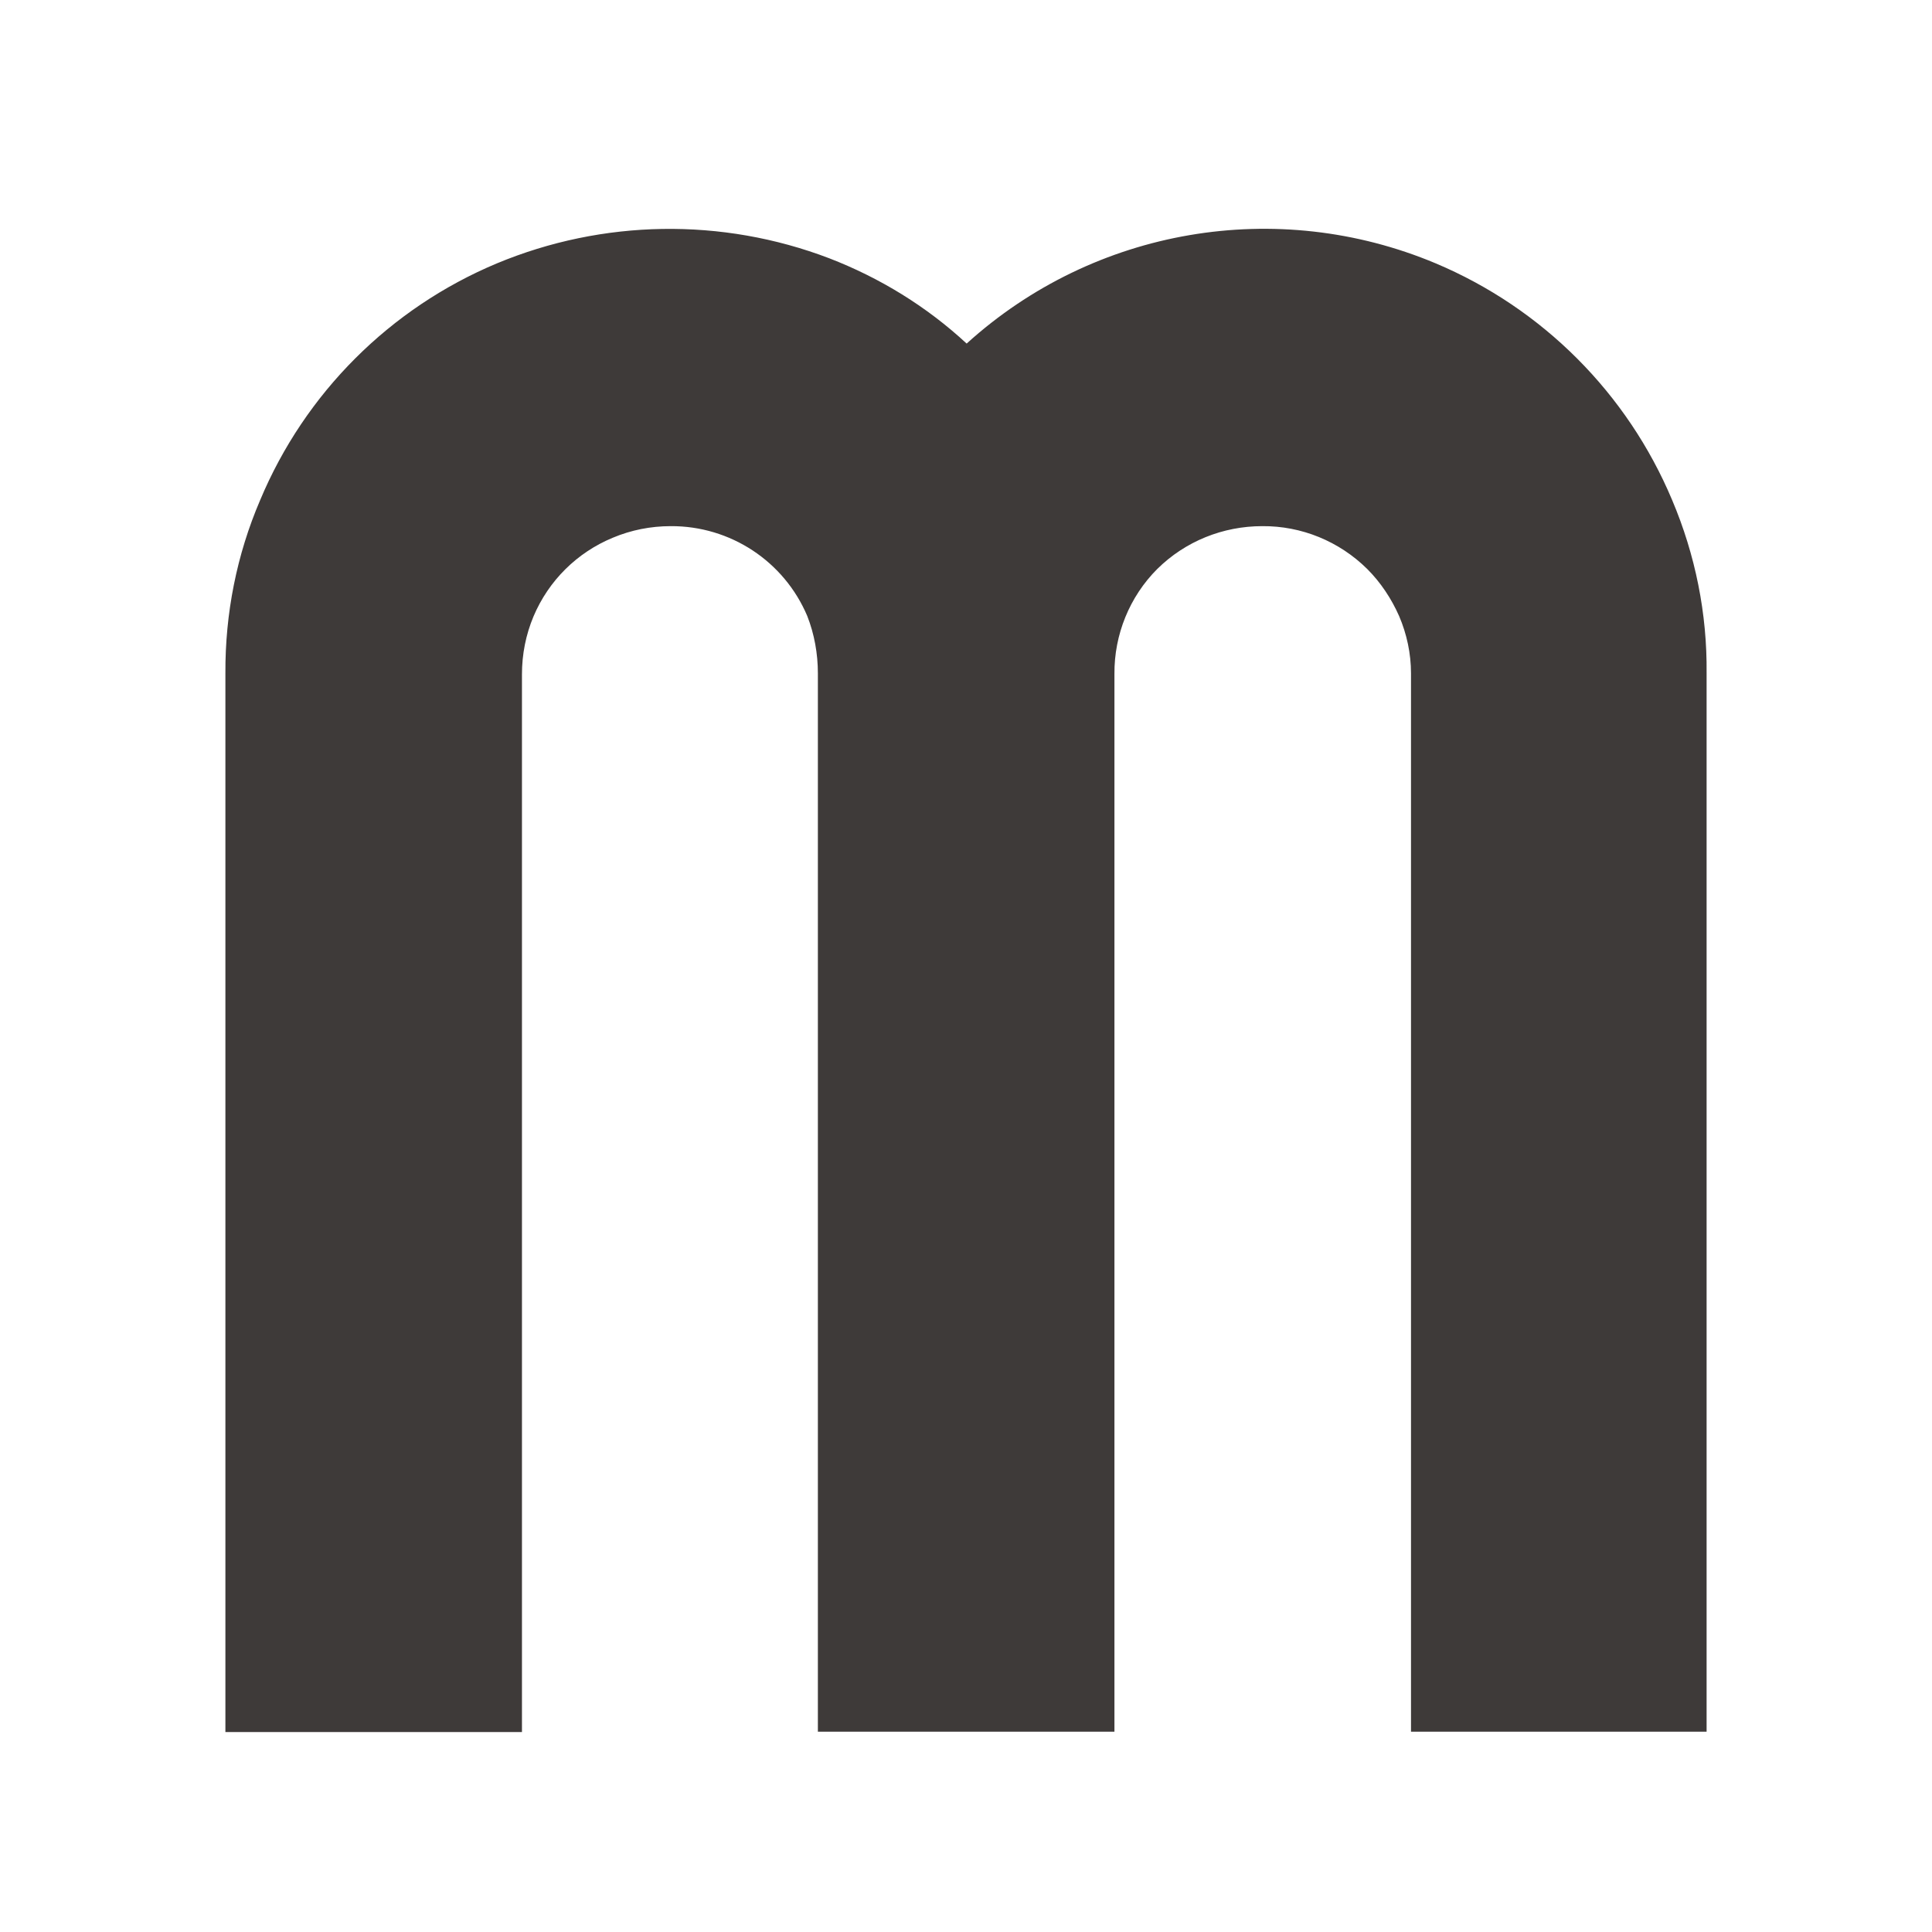
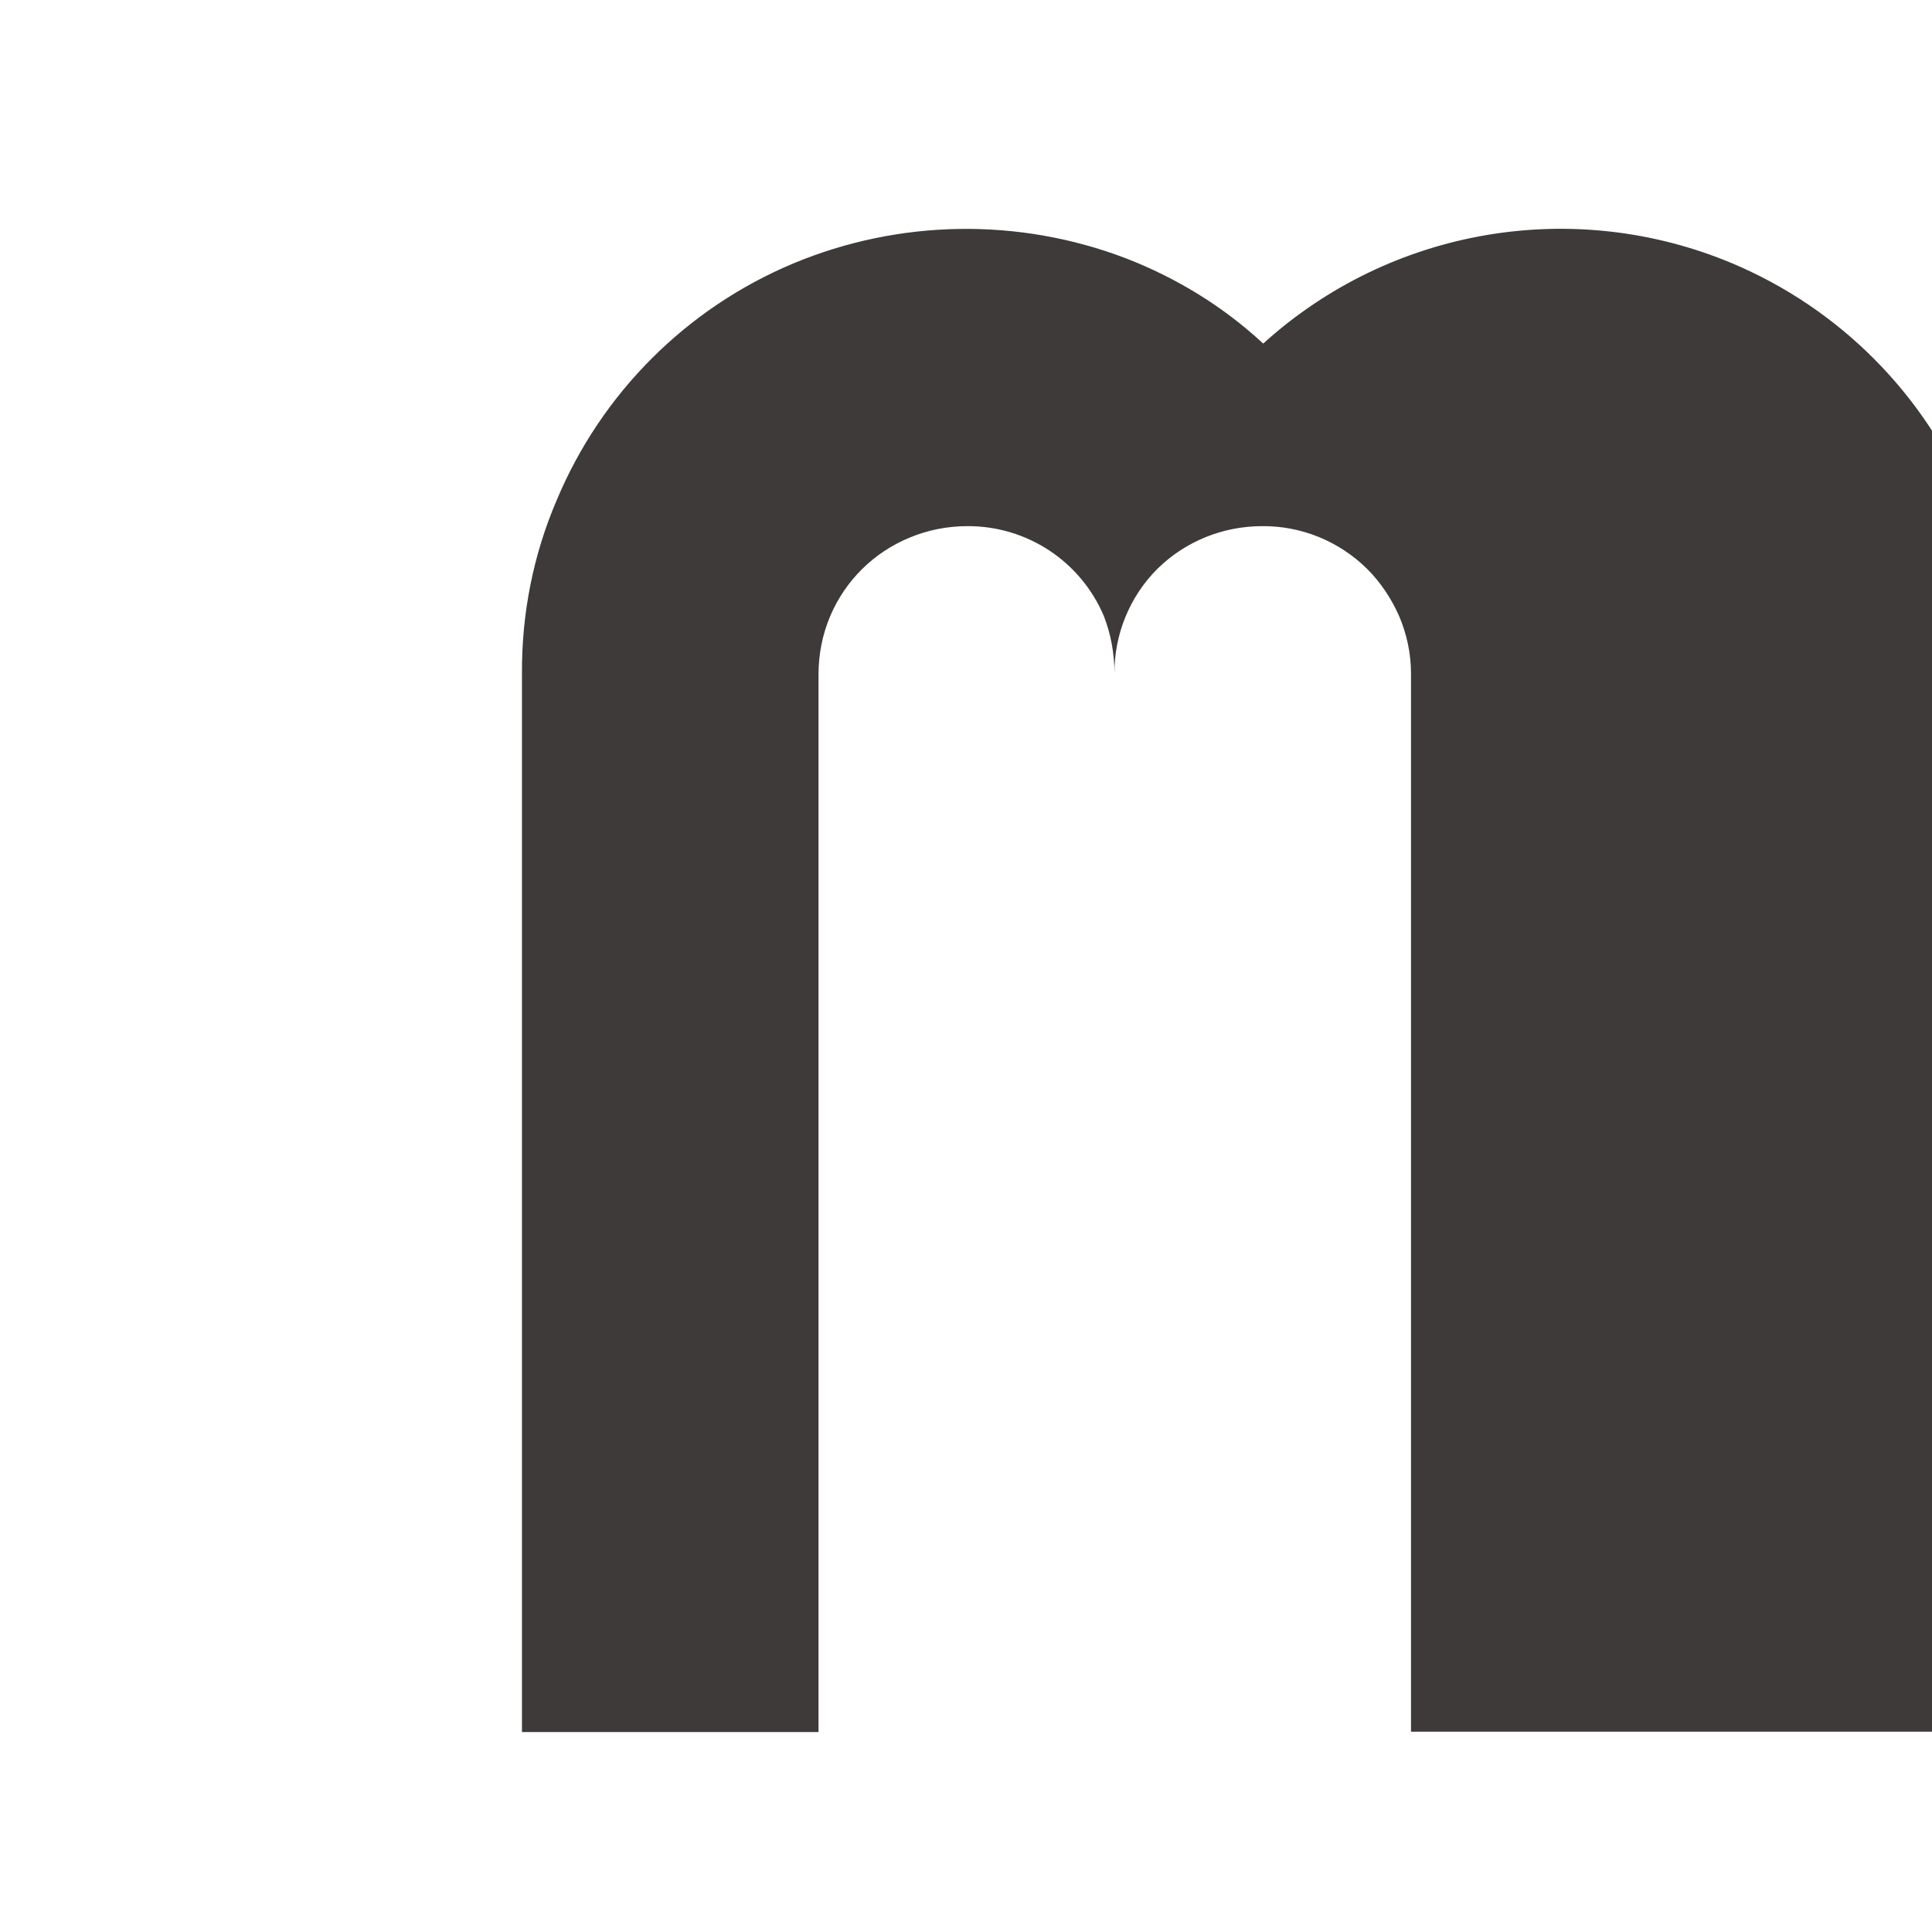
<svg xmlns="http://www.w3.org/2000/svg" id="_レイヤー_1" data-name="レイヤー_1" version="1.1" viewBox="0 0 600 600">
  <defs>
    <style>
      .st0 {
        fill: #3e3a39;
      }
@media (prefers-color-scheme: dark) {
      .st0 {
        fill: #fff;
      }
    }
    </style>
  </defs>
-   <path class="st0" d="M530,537.8h-91.8V209.1c0-6.1-1.3-12.2-3.7-17.8-2.4-5.4-5.7-10.4-9.9-14.6-8.7-8.6-20.4-13.4-32.6-13.3-12.2,0-23.9,4.7-32.6,13.3-8.6,8.6-13.4,20.4-13.3,32.6v328.5h-92.1V209.1c0-6.1-1.1-12.2-3.3-17.8-7.2-17-23.9-28-42.4-27.9-6.2,0-12.3,1.2-18,3.6-11.1,4.6-19.9,13.3-24.6,24.4-2.4,5.7-3.6,11.8-3.6,18v328.5h-92.1V209.1c-.1-18.5,3.5-36.8,10.8-53.8,13.9-33.2,40.3-59.6,73.5-73.5,32.9-13.7,69.9-14.3,103.2-1.6,15.8,6.1,30.3,15,42.7,26.5,39.6-35.9,96.4-45.6,145.7-24.9,33.2,14,59.5,40.4,73.4,73.5,7.2,17,10.9,35.3,10.7,53.8v328.7Z" />
+   <path class="st0" d="M530,537.8h-91.8V209.1c0-6.1-1.3-12.2-3.7-17.8-2.4-5.4-5.7-10.4-9.9-14.6-8.7-8.6-20.4-13.4-32.6-13.3-12.2,0-23.9,4.7-32.6,13.3-8.6,8.6-13.4,20.4-13.3,32.6v328.5V209.1c0-6.1-1.1-12.2-3.3-17.8-7.2-17-23.9-28-42.4-27.9-6.2,0-12.3,1.2-18,3.6-11.1,4.6-19.9,13.3-24.6,24.4-2.4,5.7-3.6,11.8-3.6,18v328.5h-92.1V209.1c-.1-18.5,3.5-36.8,10.8-53.8,13.9-33.2,40.3-59.6,73.5-73.5,32.9-13.7,69.9-14.3,103.2-1.6,15.8,6.1,30.3,15,42.7,26.5,39.6-35.9,96.4-45.6,145.7-24.9,33.2,14,59.5,40.4,73.4,73.5,7.2,17,10.9,35.3,10.7,53.8v328.7Z" />
</svg>